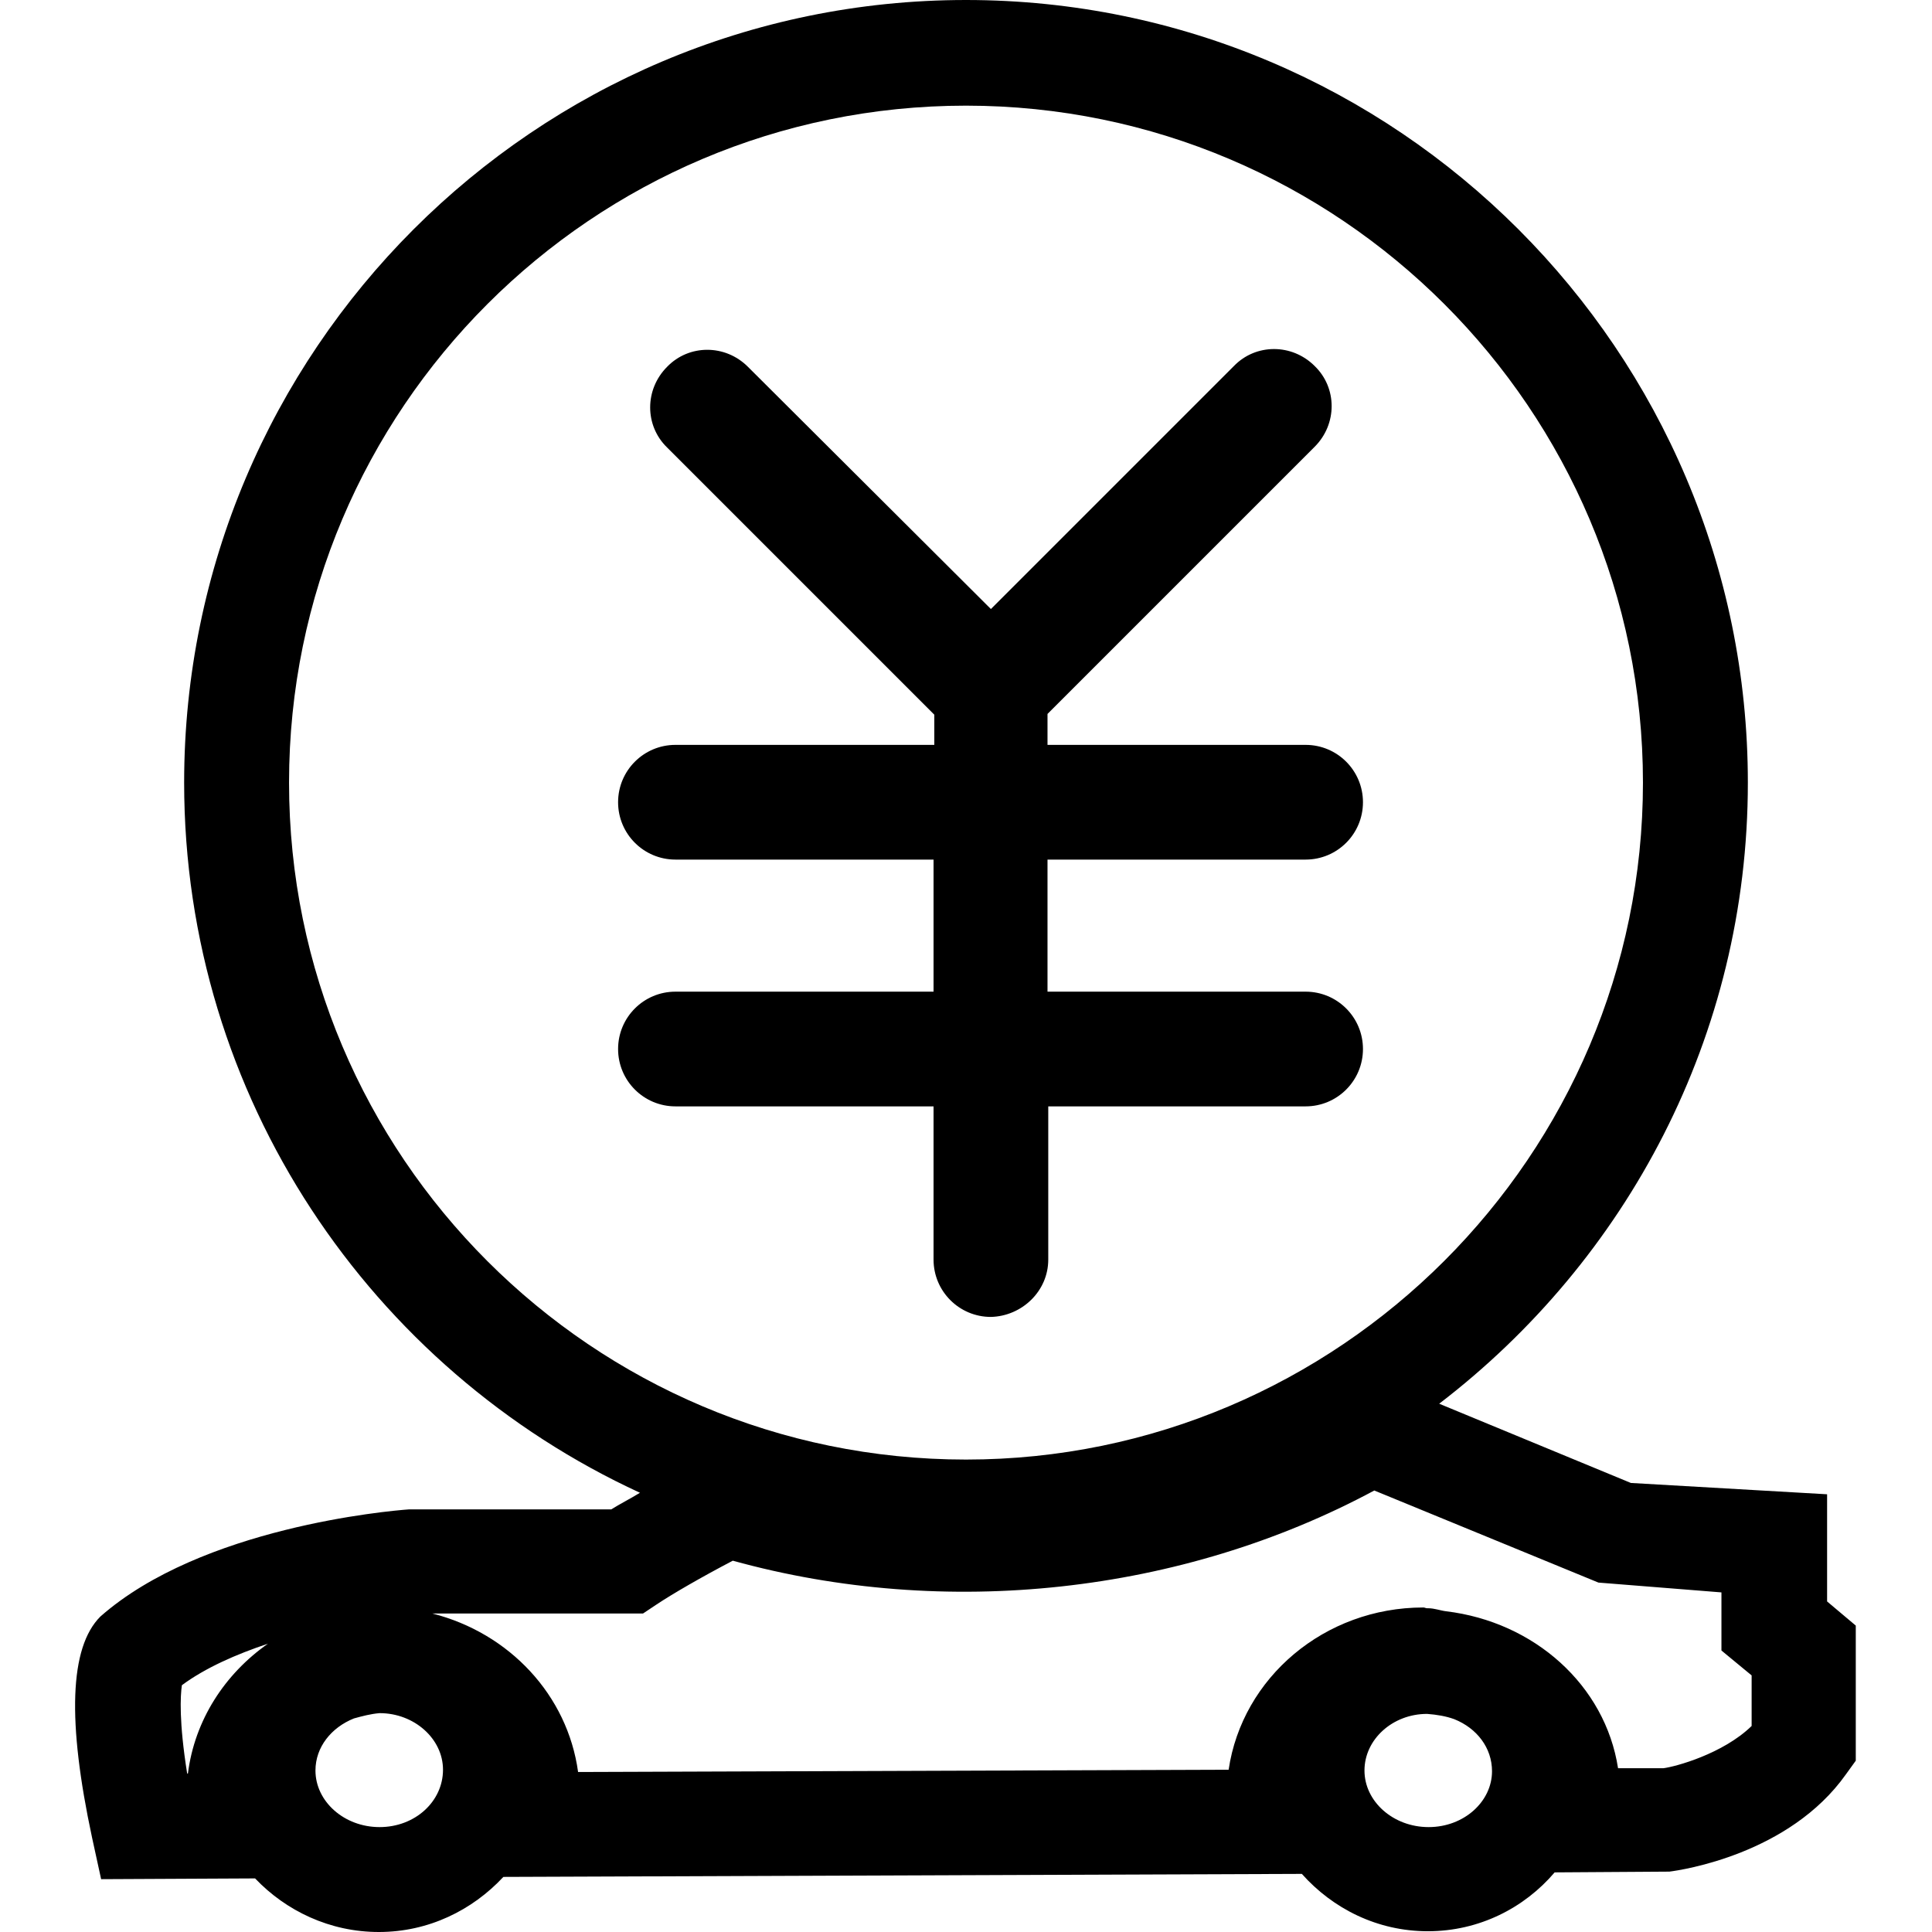
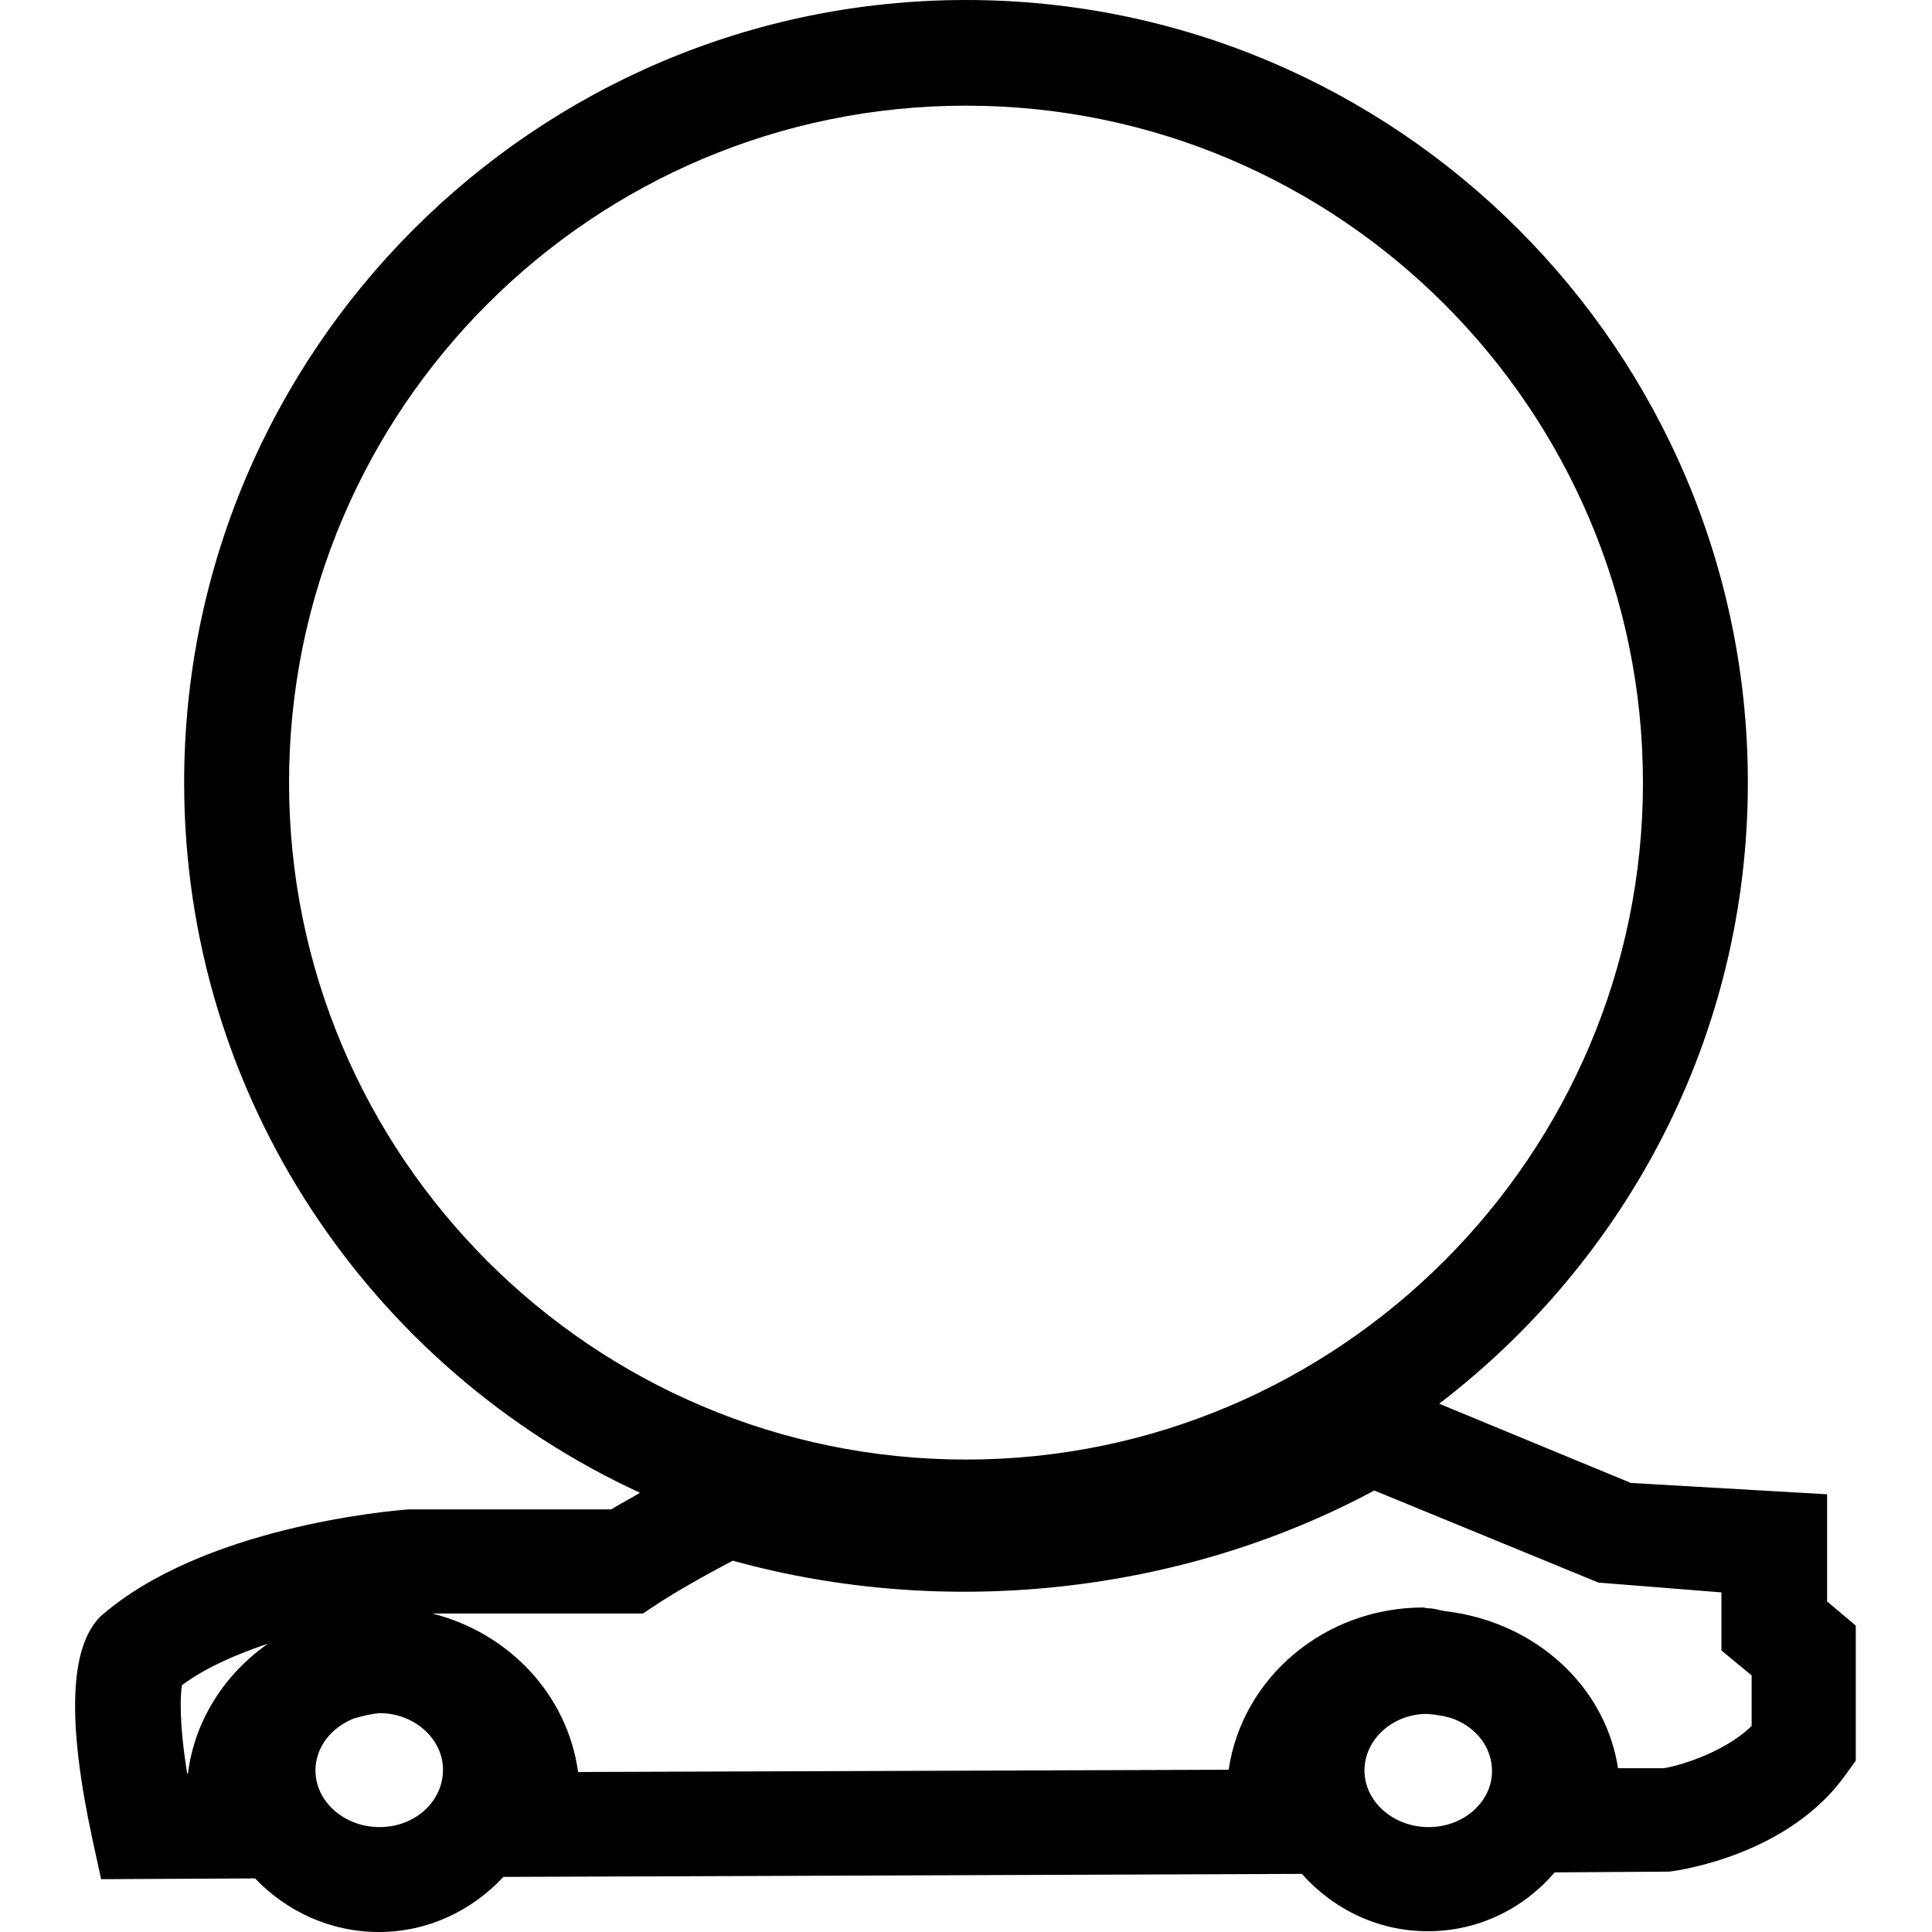
<svg xmlns="http://www.w3.org/2000/svg" version="1.1" x="0px" y="0px" viewBox="0 0 256 256" enable-background="new 0 0 256 256" xml:space="preserve">
  <g>
    <g>
-       <path fill="#000000" d="M138.9,166.9v-20.3H173c4.2,0,7.6-3.4,7.6-7.6c0-4.2-3.4-7.6-7.6-7.6h-34.2v-17.5H173c4.2,0,7.6-3.4,7.6-7.6c0-4.2-3.4-7.6-7.6-7.6h-34.2v-4.1l35.4-35.4c3-3,3-7.8,0-10.7c-3-3-7.8-3-10.7,0l-32.2,32.2L99.1,48.6c-3-3-7.8-3-10.7,0c-3,3-3,7.8,0,10.7l35.4,35.4v4H89.5c-4.2,0-7.6,3.4-7.6,7.6c0,4.2,3.4,7.6,7.6,7.6h34.2v17.5H89.5c-4.2,0-7.6,3.4-7.6,7.6c0,4.2,3.4,7.6,7.6,7.6h34.2v20.3c0,4.2,3.4,7.6,7.6,7.6C135.4,174.4,138.9,171.1,138.9,166.9z" />
      <path fill="#000000" d="M242.1,212.2V198l-26-1.5L190.7,186c24.8-19,40.9-48.7,40.9-82.3C231.6,46.5,185.1,0,128,0C70.9,0,24.4,46.5,24.4,103.7c0,41.7,24.8,77.7,60.4,94.1c-1.3,0.8-2.7,1.5-3.8,2.2l-26.8,0c-2.8,0.2-27.5,2.4-40.9,14.2c-4.1,4.1-4.4,13.9-1.1,29.3l1.2,5.5l20.4-0.1c4.1,4.3,9.9,7.1,16.4,7.1c6.6,0,12.4-2.9,16.5-7.3l105.8-0.4c4.1,4.6,10,7.6,16.7,7.6c6.8,0,12.8-3.1,16.8-7.8l15.2-0.1c1.6-0.2,15.9-2.3,23.4-12.9l1.3-1.8v-17.9L242.1,212.2z M38.3,103.7c0-49.5,40.2-89.7,89.7-89.7c49.5,0,89.7,40.3,89.7,89.7s-40.3,89.7-89.7,89.7C78.5,193.4,38.3,153.2,38.3,103.7z M24.8,235c-1.1-6.9-0.9-10.3-0.7-11.7c3.1-2.3,7.2-4.1,11.4-5.5c-5.7,4-9.7,10.1-10.6,17.2H24.8L24.8,235z M50.3,242.1c-4.7,0-8.5-3.4-8.5-7.5c0-3.1,2.1-5.7,5.1-6.9c1.1-0.3,2.2-0.6,3.4-0.7c4.6,0,8.4,3.4,8.4,7.5C58.7,238.7,55,242.1,50.3,242.1z M189.3,242.1c-4.7,0-8.5-3.4-8.5-7.5c0-4.1,3.7-7.5,8.3-7.5c1.3,0.1,2.5,0.3,3.6,0.7c3,1.2,5,3.8,5,6.9C197.7,238.7,194,242.1,189.3,242.1z M232.1,228.7c-3.8,3.7-10.1,5.4-11.7,5.6h-6c-1.7-11-11.1-19.4-22.8-20.8c-0.8-0.1-1.5-0.4-2.4-0.4c0,0-0.1,0-0.1,0c-0.2,0-0.3-0.1-0.5-0.1c-13.1,0-24,9.3-25.8,21.5l-86.2,0.3c-1.4-10.2-9.1-18.4-19.3-21h27.9l1.8-1.2c2.1-1.4,5.9-3.6,10.1-5.8c28.2,7.8,59.5,4.4,85-9.3l29.7,12.2l16.3,1.3v7.7l4,3.3L232.1,228.7L232.1,228.7z" />
    </g>
  </g>
</svg>